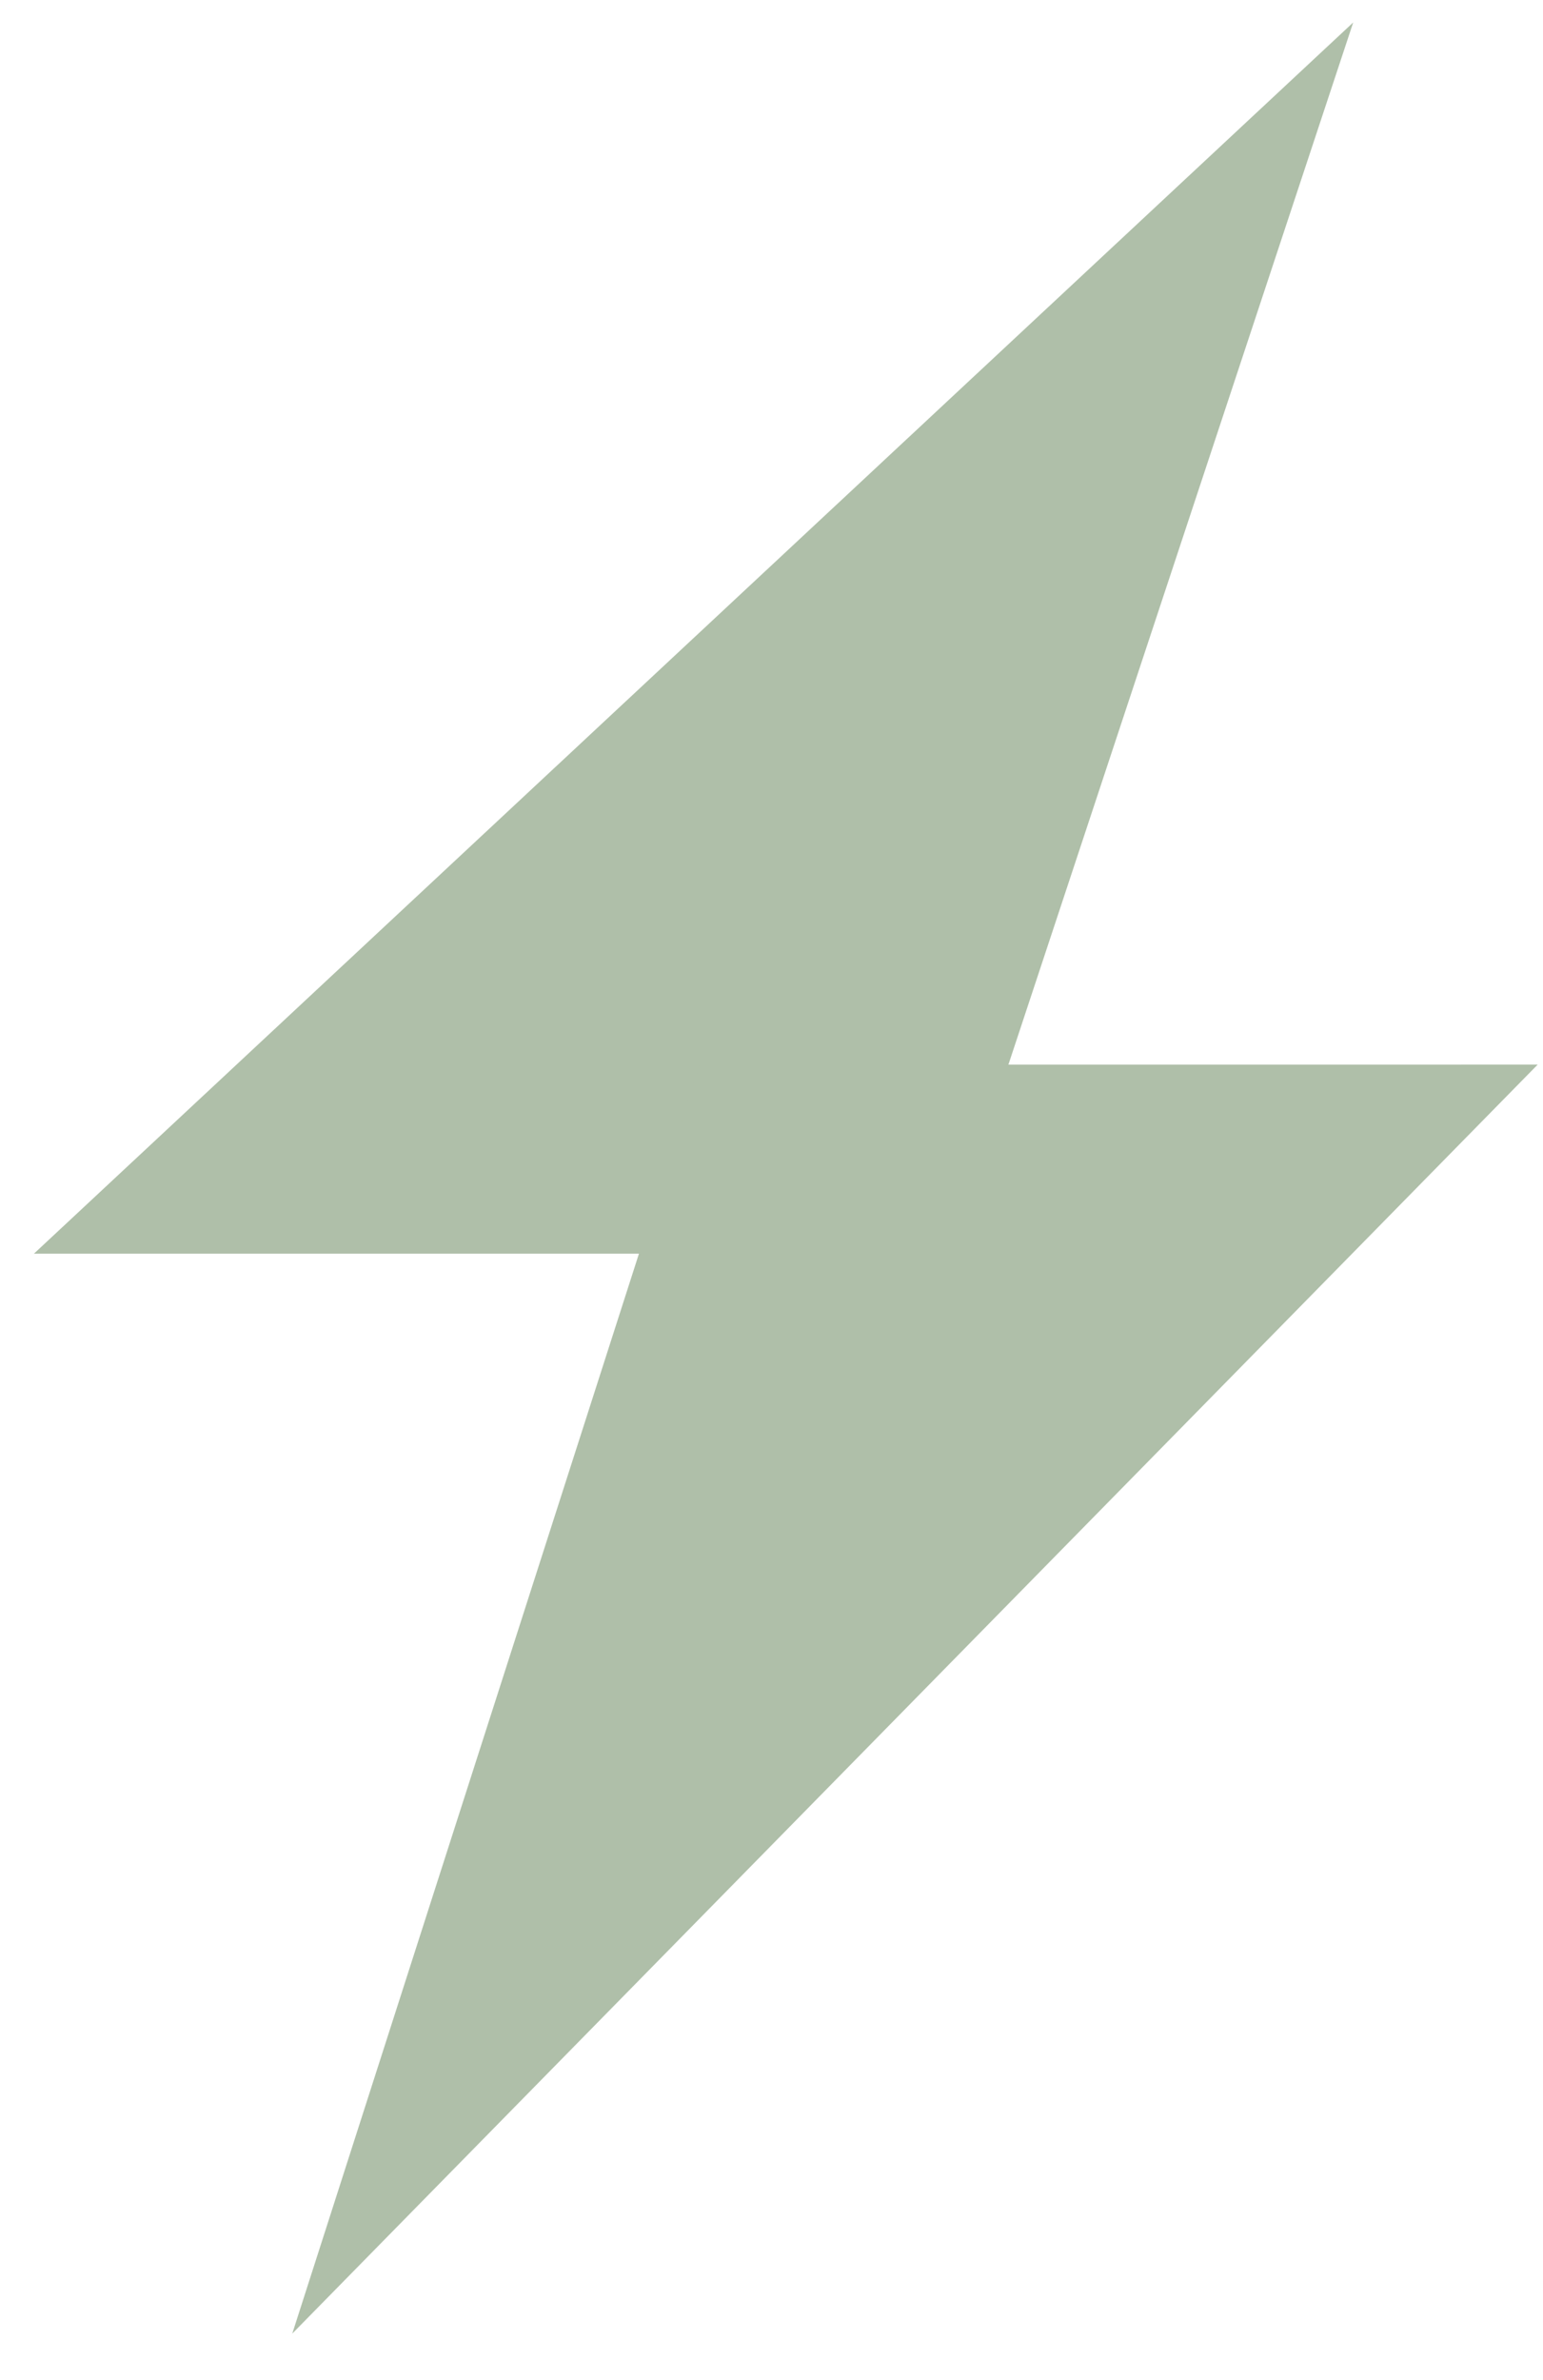
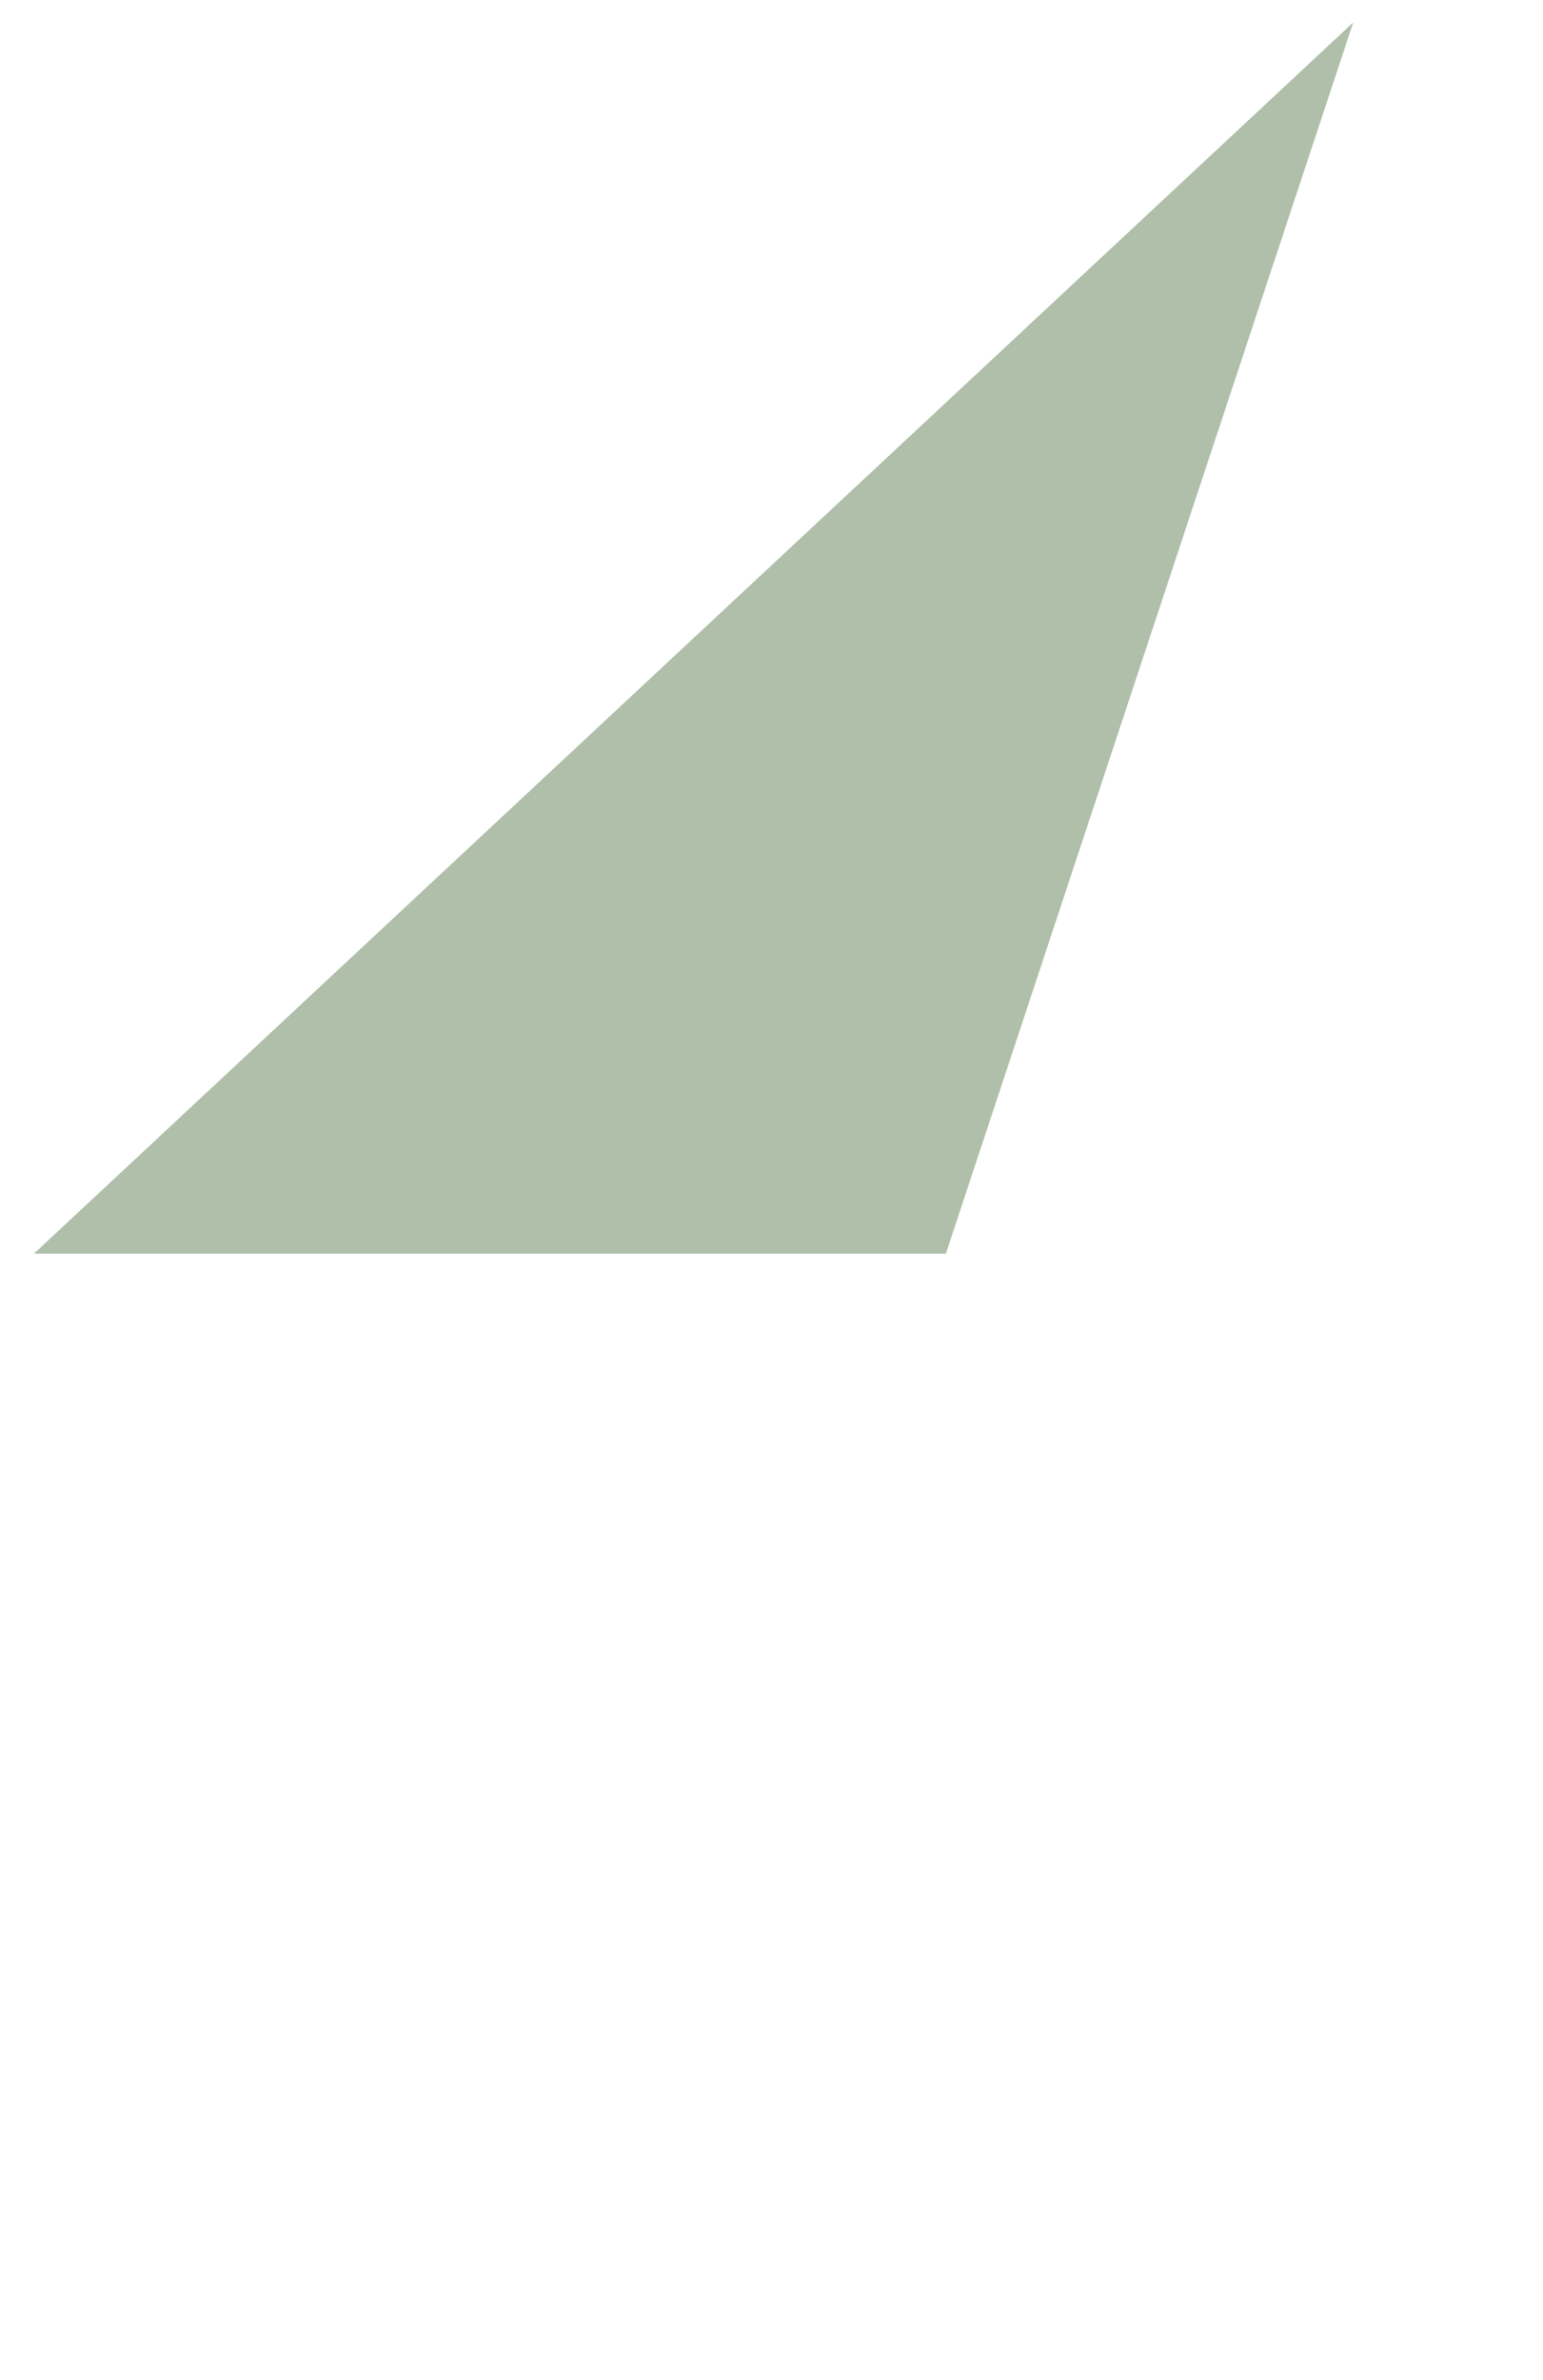
<svg xmlns="http://www.w3.org/2000/svg" width="24" height="37" viewBox="0 0 24 37" fill="none">
-   <path d="M21.048 0.349L14.712 19.489L0.528 19.489L21.048 0.349Z" fill="#AFBFA9" />
-   <path d="M4.546 36.277L10.882 16.551L23.917 16.55L4.546 36.277Z" fill="#AFBFA9" />
+   <path d="M21.048 0.349L14.712 19.489L0.528 19.489L21.048 0.349" fill="#AFBFA9" />
</svg>